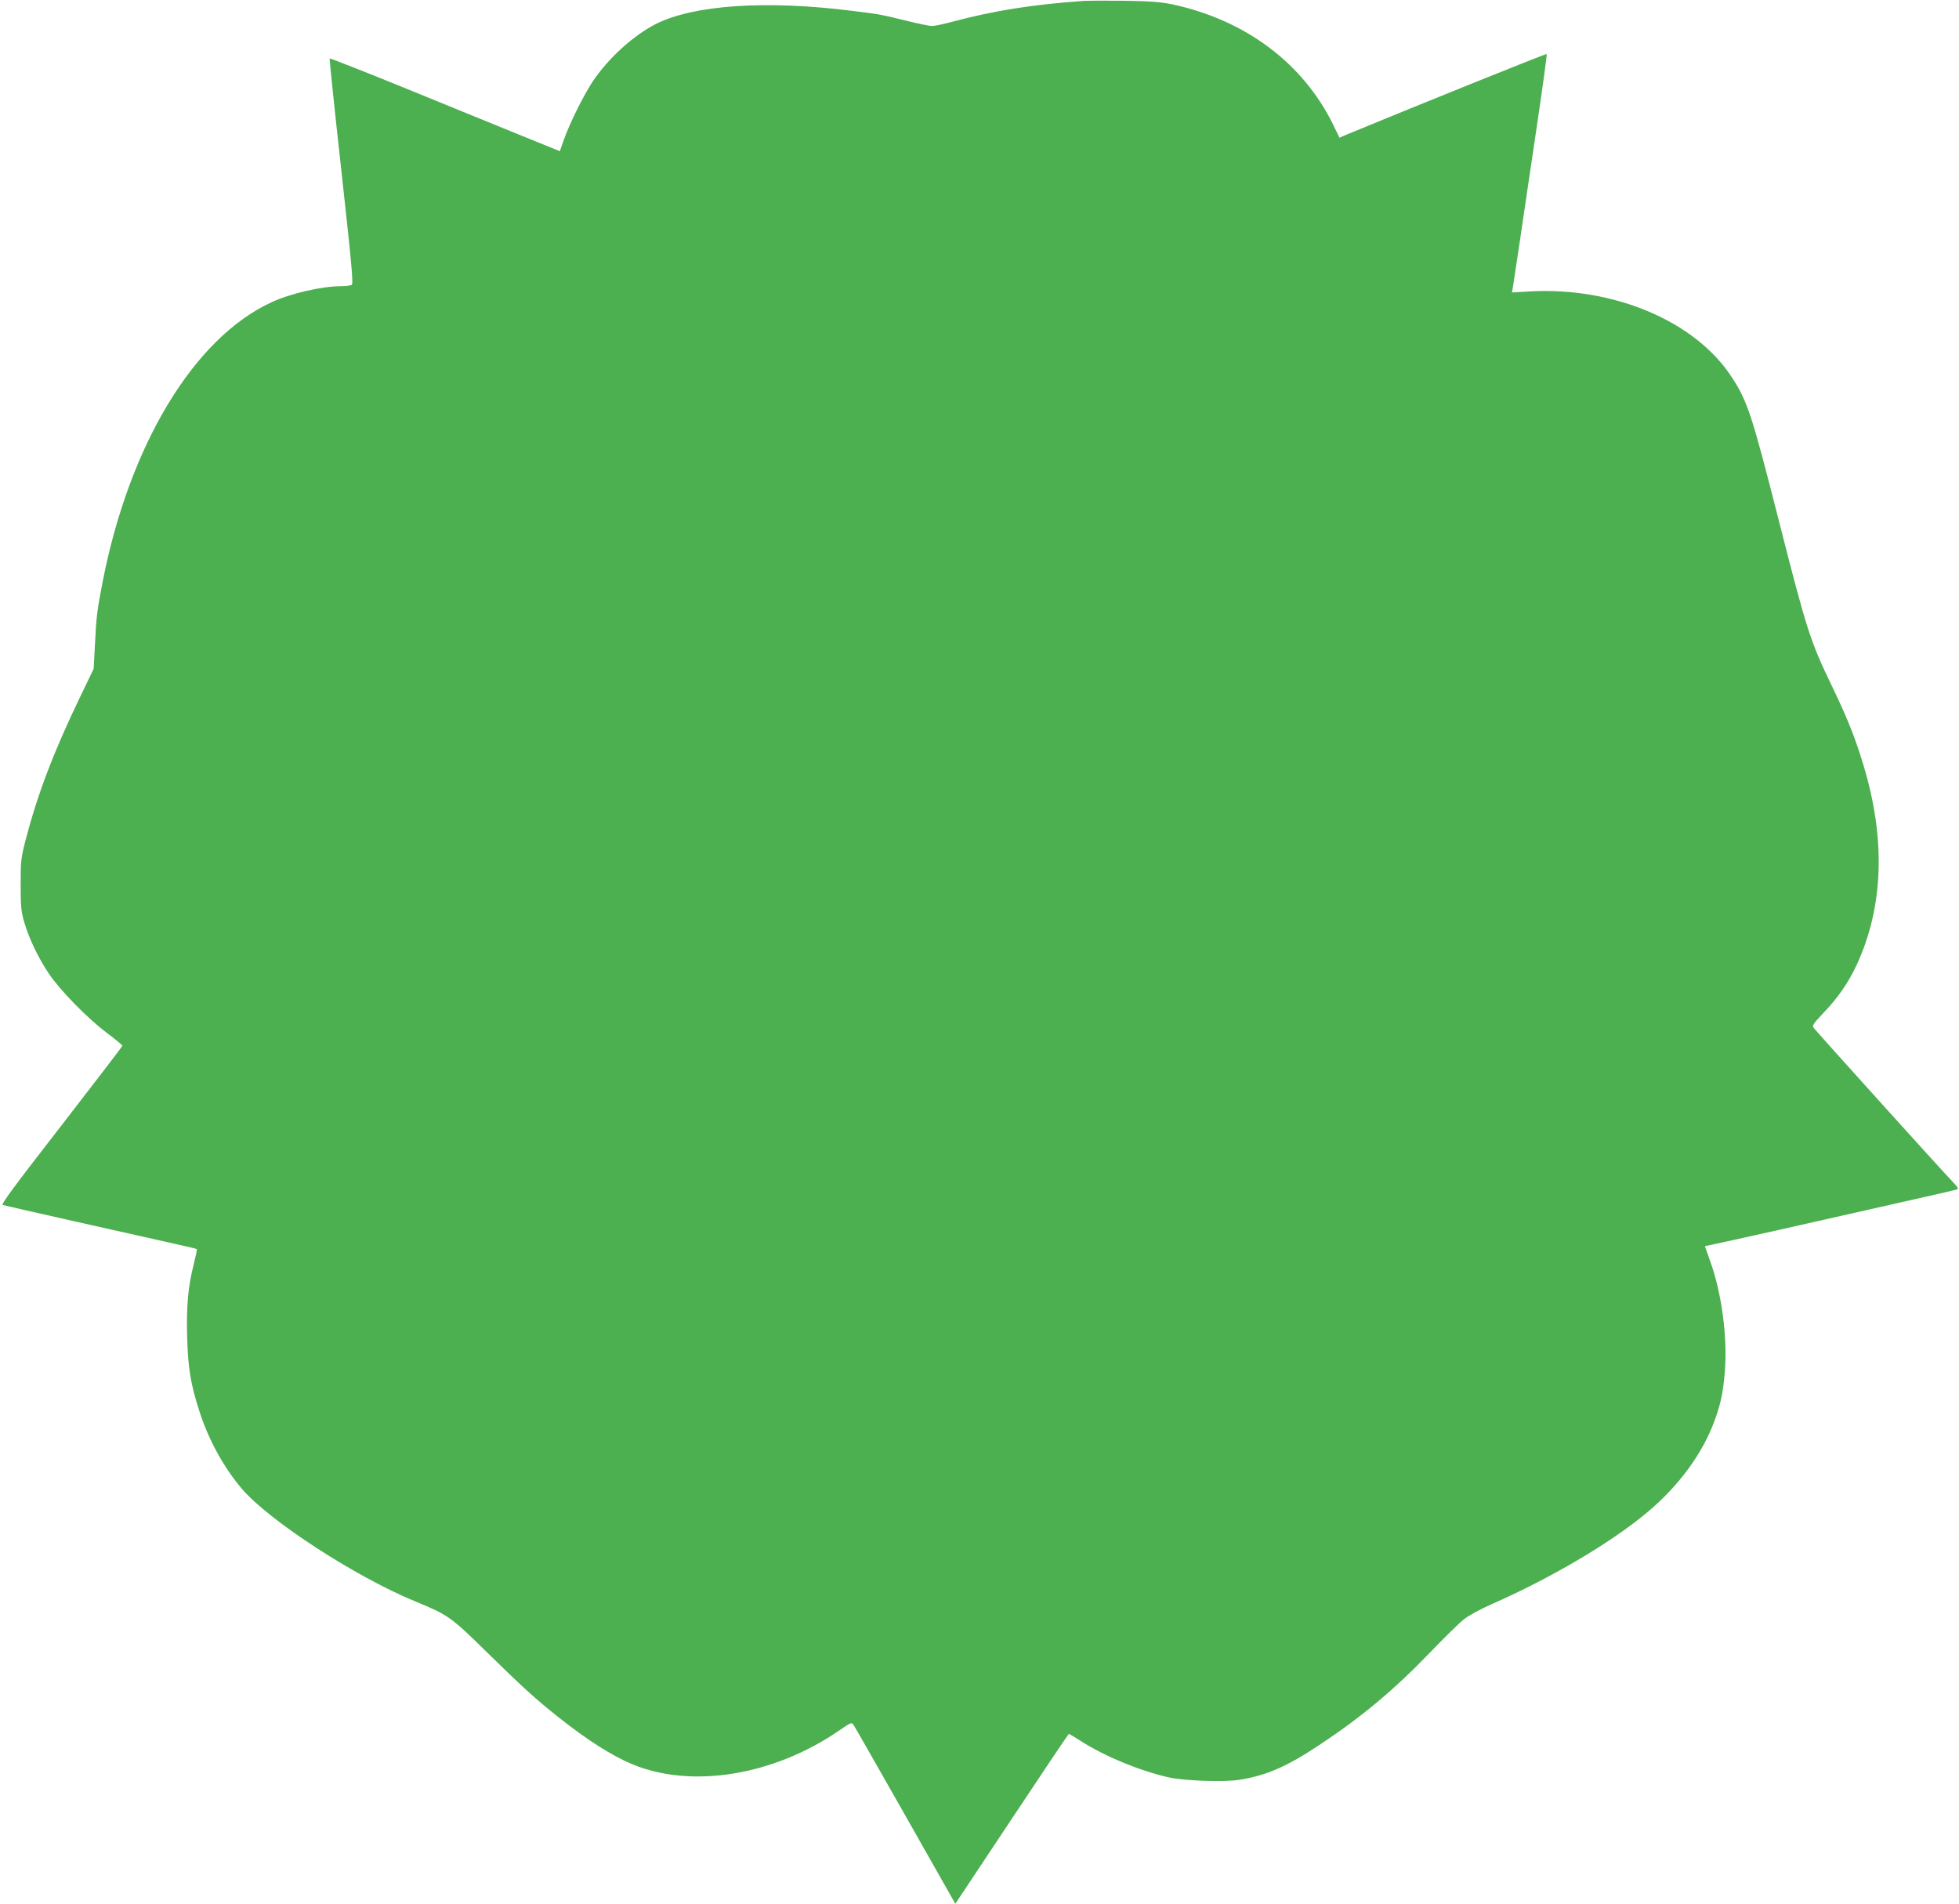
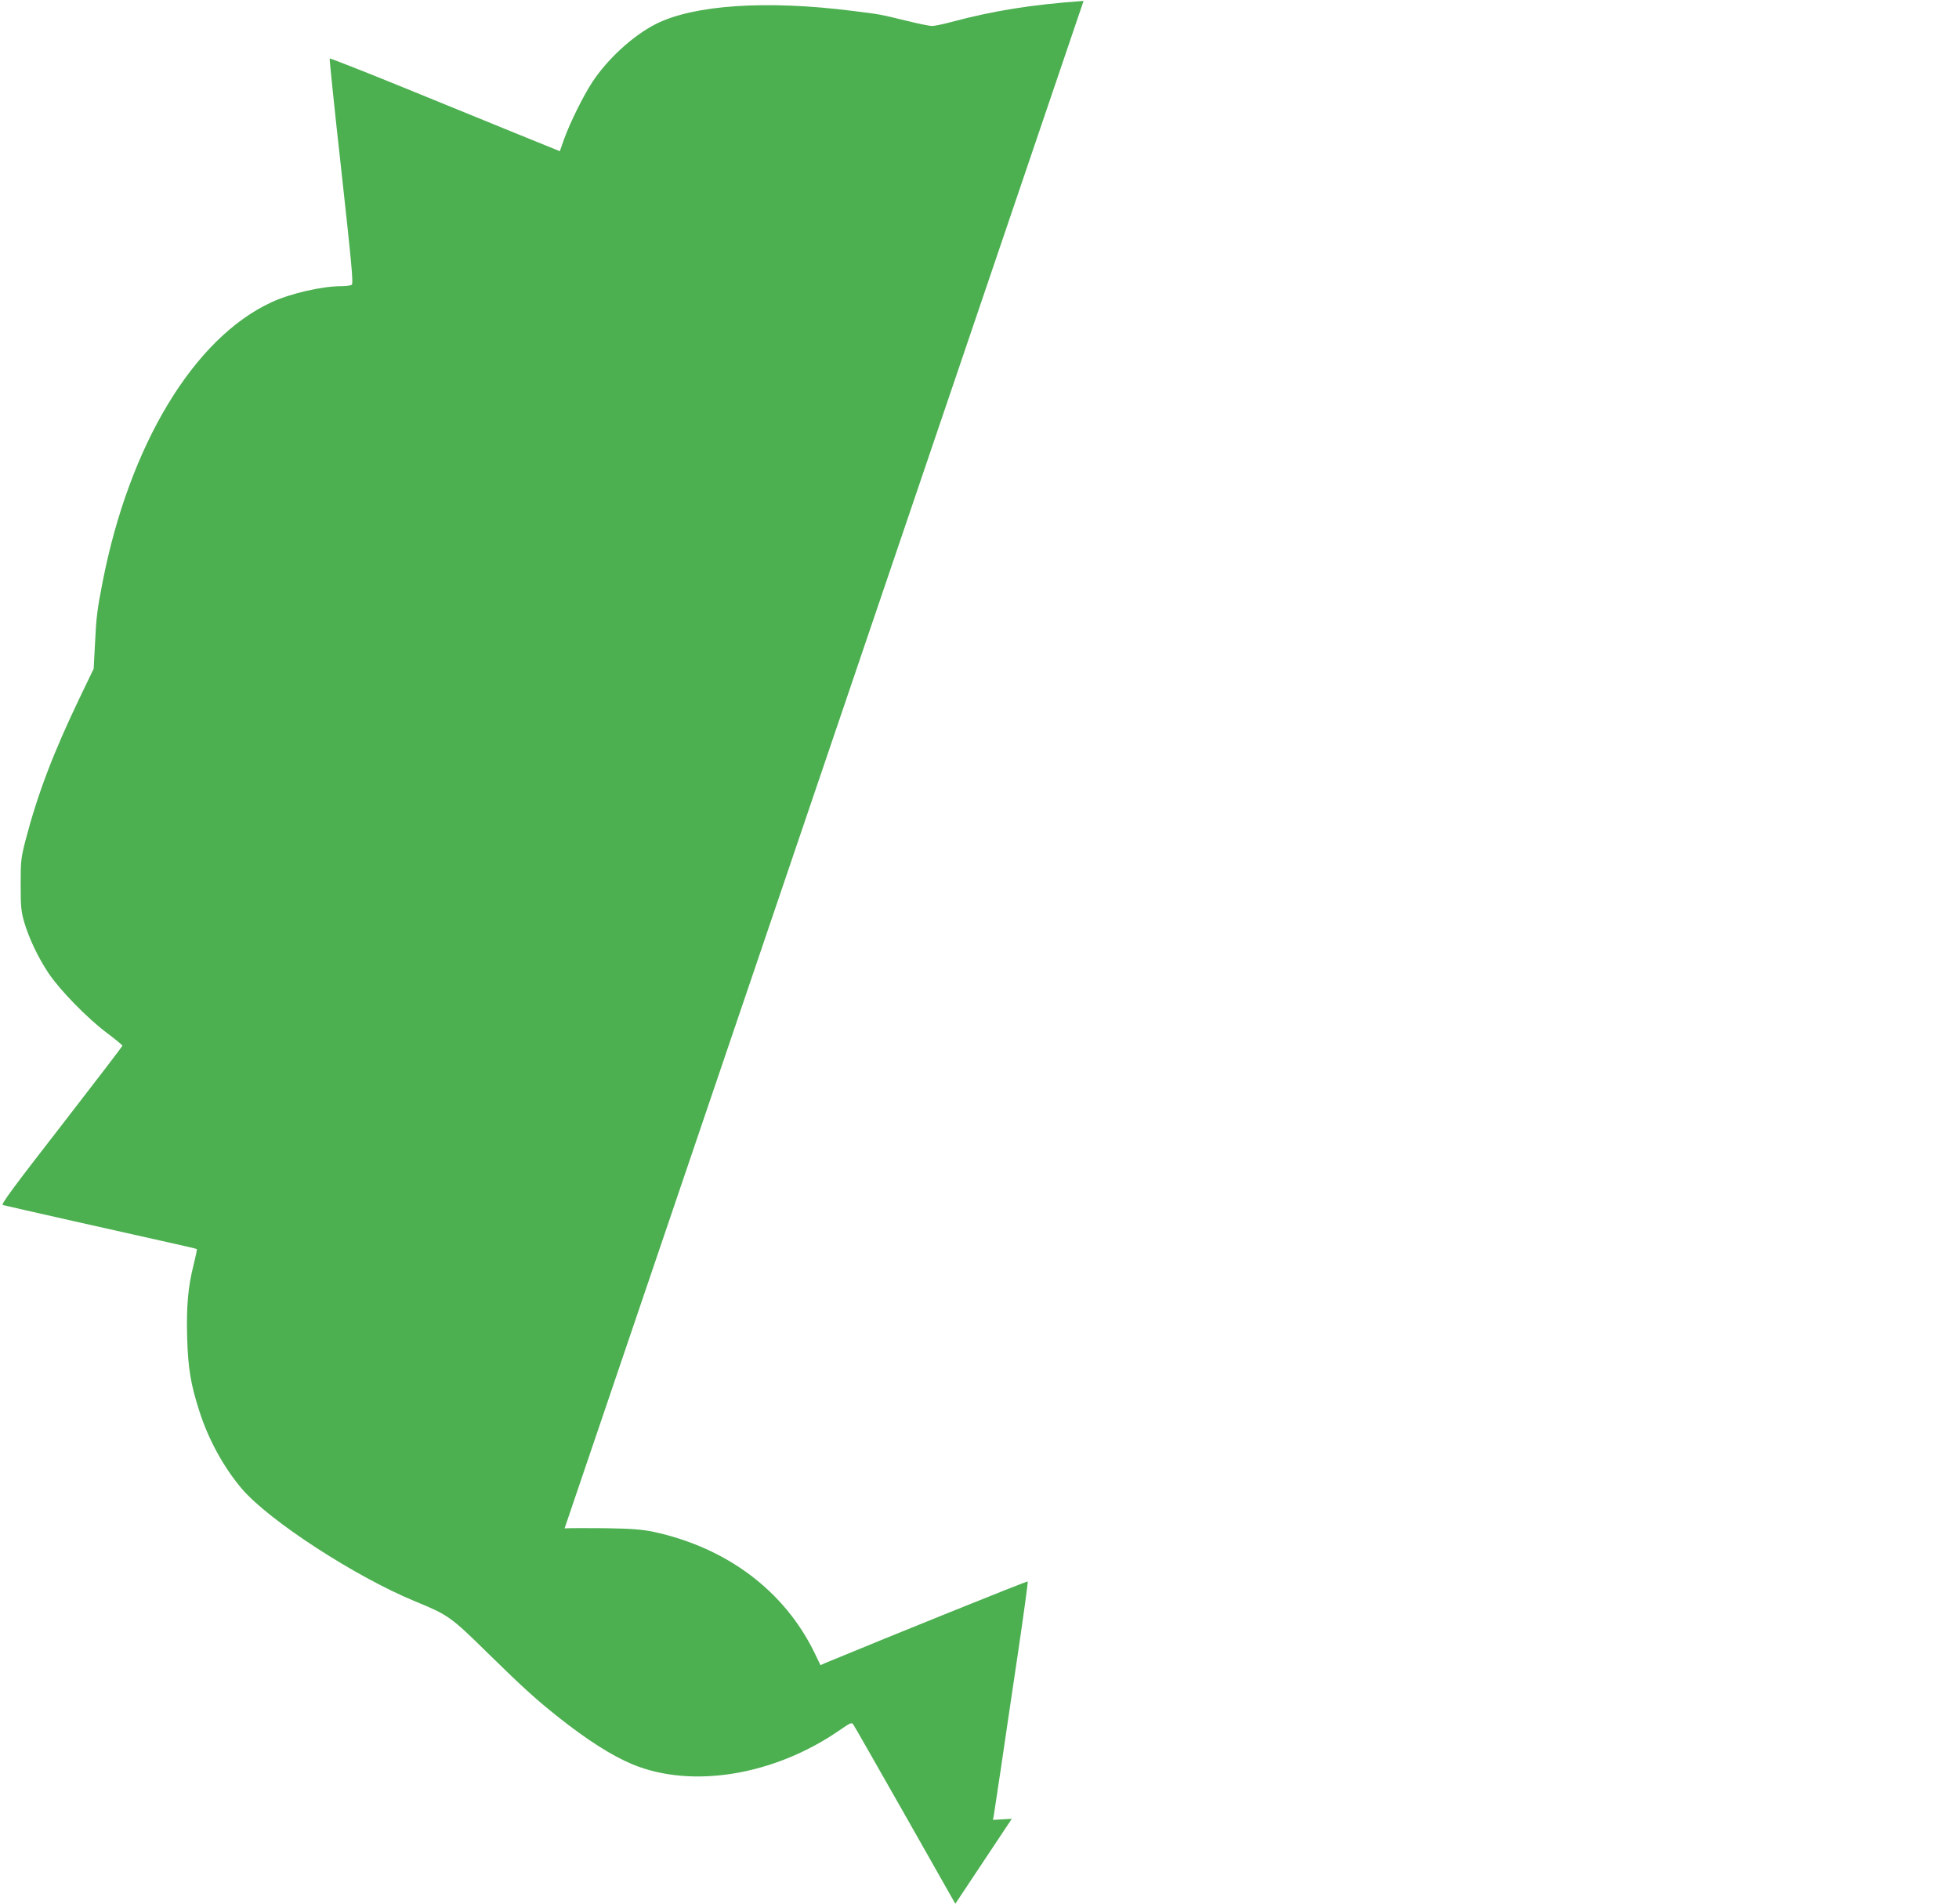
<svg xmlns="http://www.w3.org/2000/svg" version="1.0" width="1280pt" height="1244pt" viewBox="0 0 1280 1244" preserveAspectRatio="xMidYMid meet">
  <g transform="translate(0,1244) scale(0.1,-0.1)" fill="#4caf50" stroke="none">
-     <path d="M7080 12434 c-337 -24 -585 -63 -869 -139 -52 -14 -107 -25 -121 -25 -15 0 -89 15 -166 34 -176 43 -170 42 -355 65 -563 71 -1034 39 -1282 -85 -150 -76 -314 -226 -416 -379 -60 -92 -146 -265 -186 -376 l-27 -77 -276 112 c-153 62 -490 200 -750 306 -260 106 -475 190 -478 188 -2 -3 32 -335 77 -738 66 -602 79 -734 67 -741 -7 -5 -38 -9 -68 -9 -127 0 -333 -48 -456 -105 -507 -234 -928 -931 -1103 -1825 -36 -184 -42 -232 -50 -402 l-9 -168 -90 -187 c-174 -362 -276 -631 -355 -933 -30 -117 -32 -136 -32 -290 0 -144 3 -175 23 -245 32 -108 90 -230 159 -334 75 -112 255 -296 382 -391 55 -41 100 -79 101 -83 0 -4 -180 -239 -399 -522 -307 -395 -396 -515 -383 -519 16 -5 828 -188 1130 -255 74 -16 135 -31 138 -33 2 -3 -7 -47 -20 -99 -38 -147 -49 -280 -43 -483 6 -197 23 -302 79 -475 59 -186 159 -369 278 -509 178 -209 745 -577 1135 -737 214 -88 231 -100 470 -335 235 -230 314 -302 465 -422 188 -149 350 -252 483 -307 387 -160 921 -73 1347 219 75 52 85 57 95 42 7 -9 159 -277 340 -595 l327 -577 369 555 c202 305 370 555 373 555 3 0 38 -21 77 -46 153 -99 390 -197 579 -239 103 -22 359 -31 458 -15 176 28 308 85 522 227 276 183 487 359 723 604 92 96 191 193 220 216 31 25 105 66 182 100 385 169 779 401 1016 599 208 173 366 389 443 604 40 109 55 183 66 318 18 221 -20 510 -95 719 -19 54 -35 99 -35 99 0 1 17 5 38 9 20 4 226 49 457 101 231 52 580 131 775 175 195 44 363 82 374 86 16 4 11 12 -31 57 -52 52 -877 967 -902 999 -12 15 -5 26 65 100 92 96 159 192 214 309 177 380 193 825 44 1314 -51 169 -104 303 -201 504 -146 303 -166 364 -352 1095 -174 684 -203 774 -307 932 -235 362 -766 588 -1312 559 l-123 -7 6 33 c3 18 23 152 45 298 21 146 71 480 110 744 39 263 69 481 66 483 -4 4 -891 -354 -1323 -533 l-31 -14 -40 83 c-197 403 -571 684 -1049 788 -79 16 -140 21 -313 24 -118 1 -240 1 -270 -1z" />
+     <path d="M7080 12434 c-337 -24 -585 -63 -869 -139 -52 -14 -107 -25 -121 -25 -15 0 -89 15 -166 34 -176 43 -170 42 -355 65 -563 71 -1034 39 -1282 -85 -150 -76 -314 -226 -416 -379 -60 -92 -146 -265 -186 -376 l-27 -77 -276 112 c-153 62 -490 200 -750 306 -260 106 -475 190 -478 188 -2 -3 32 -335 77 -738 66 -602 79 -734 67 -741 -7 -5 -38 -9 -68 -9 -127 0 -333 -48 -456 -105 -507 -234 -928 -931 -1103 -1825 -36 -184 -42 -232 -50 -402 l-9 -168 -90 -187 c-174 -362 -276 -631 -355 -933 -30 -117 -32 -136 -32 -290 0 -144 3 -175 23 -245 32 -108 90 -230 159 -334 75 -112 255 -296 382 -391 55 -41 100 -79 101 -83 0 -4 -180 -239 -399 -522 -307 -395 -396 -515 -383 -519 16 -5 828 -188 1130 -255 74 -16 135 -31 138 -33 2 -3 -7 -47 -20 -99 -38 -147 -49 -280 -43 -483 6 -197 23 -302 79 -475 59 -186 159 -369 278 -509 178 -209 745 -577 1135 -737 214 -88 231 -100 470 -335 235 -230 314 -302 465 -422 188 -149 350 -252 483 -307 387 -160 921 -73 1347 219 75 52 85 57 95 42 7 -9 159 -277 340 -595 l327 -577 369 555 l-123 -7 6 33 c3 18 23 152 45 298 21 146 71 480 110 744 39 263 69 481 66 483 -4 4 -891 -354 -1323 -533 l-31 -14 -40 83 c-197 403 -571 684 -1049 788 -79 16 -140 21 -313 24 -118 1 -240 1 -270 -1z" />
  </g>
</svg>